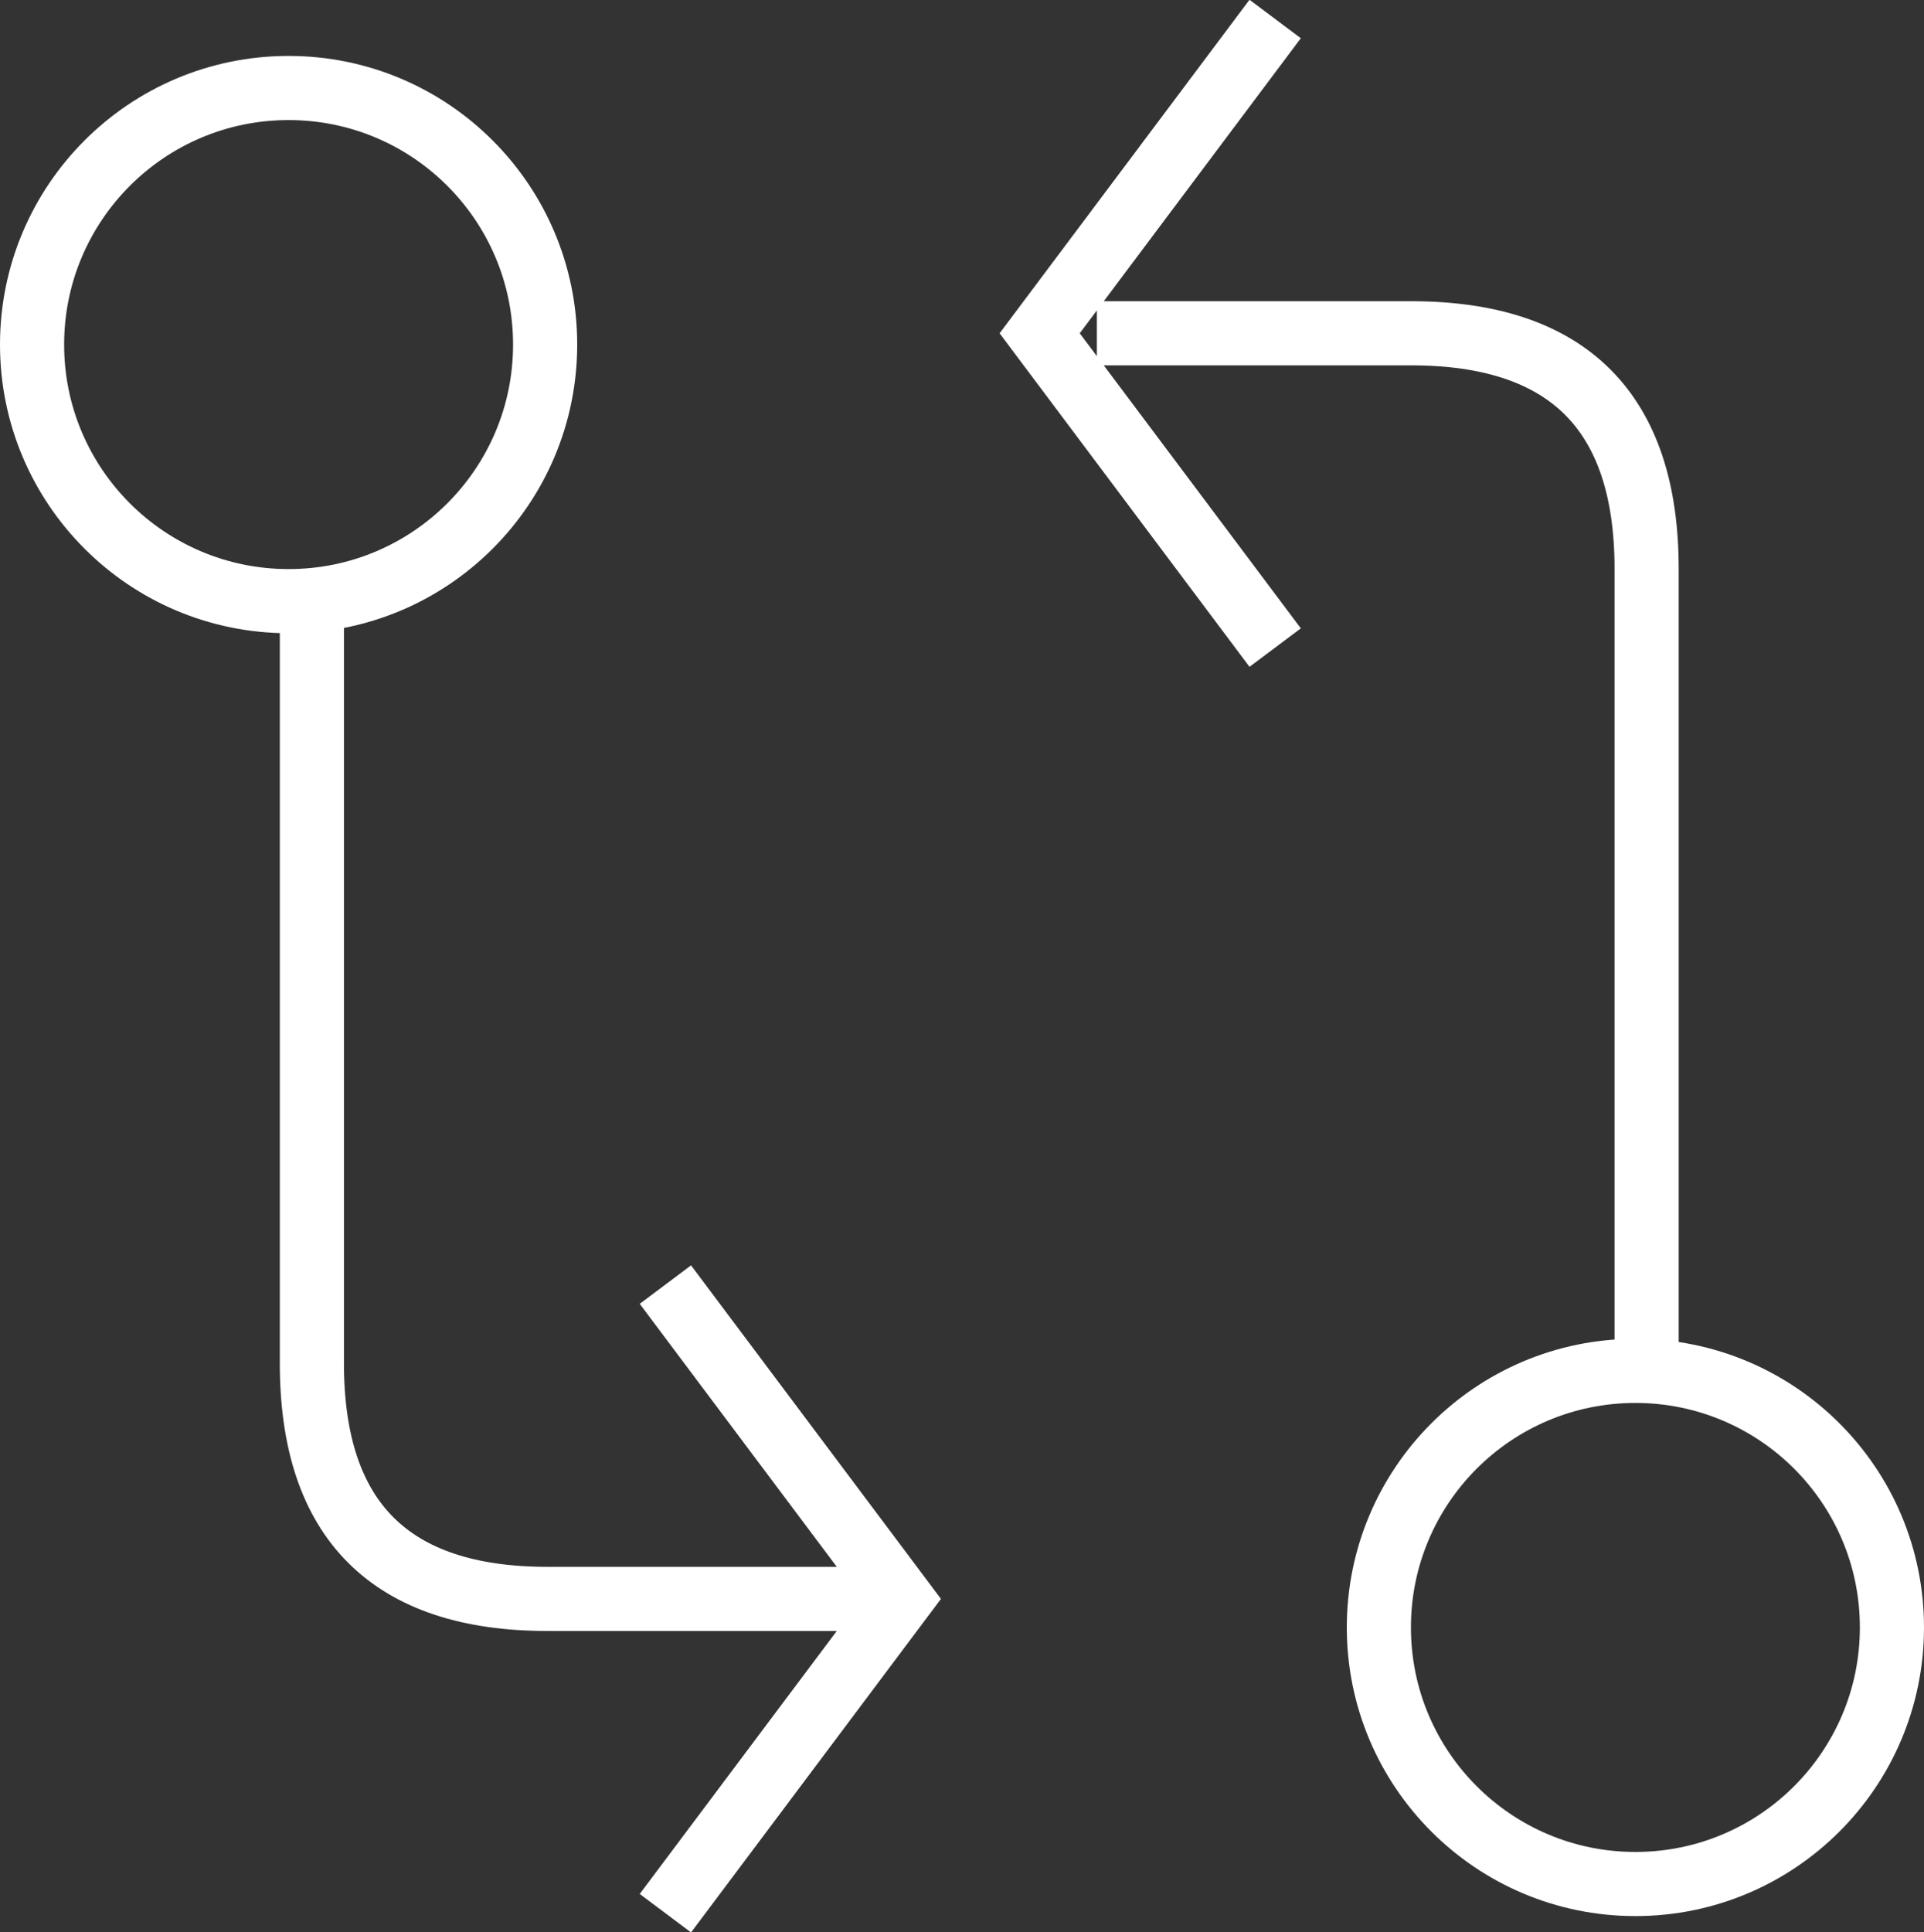
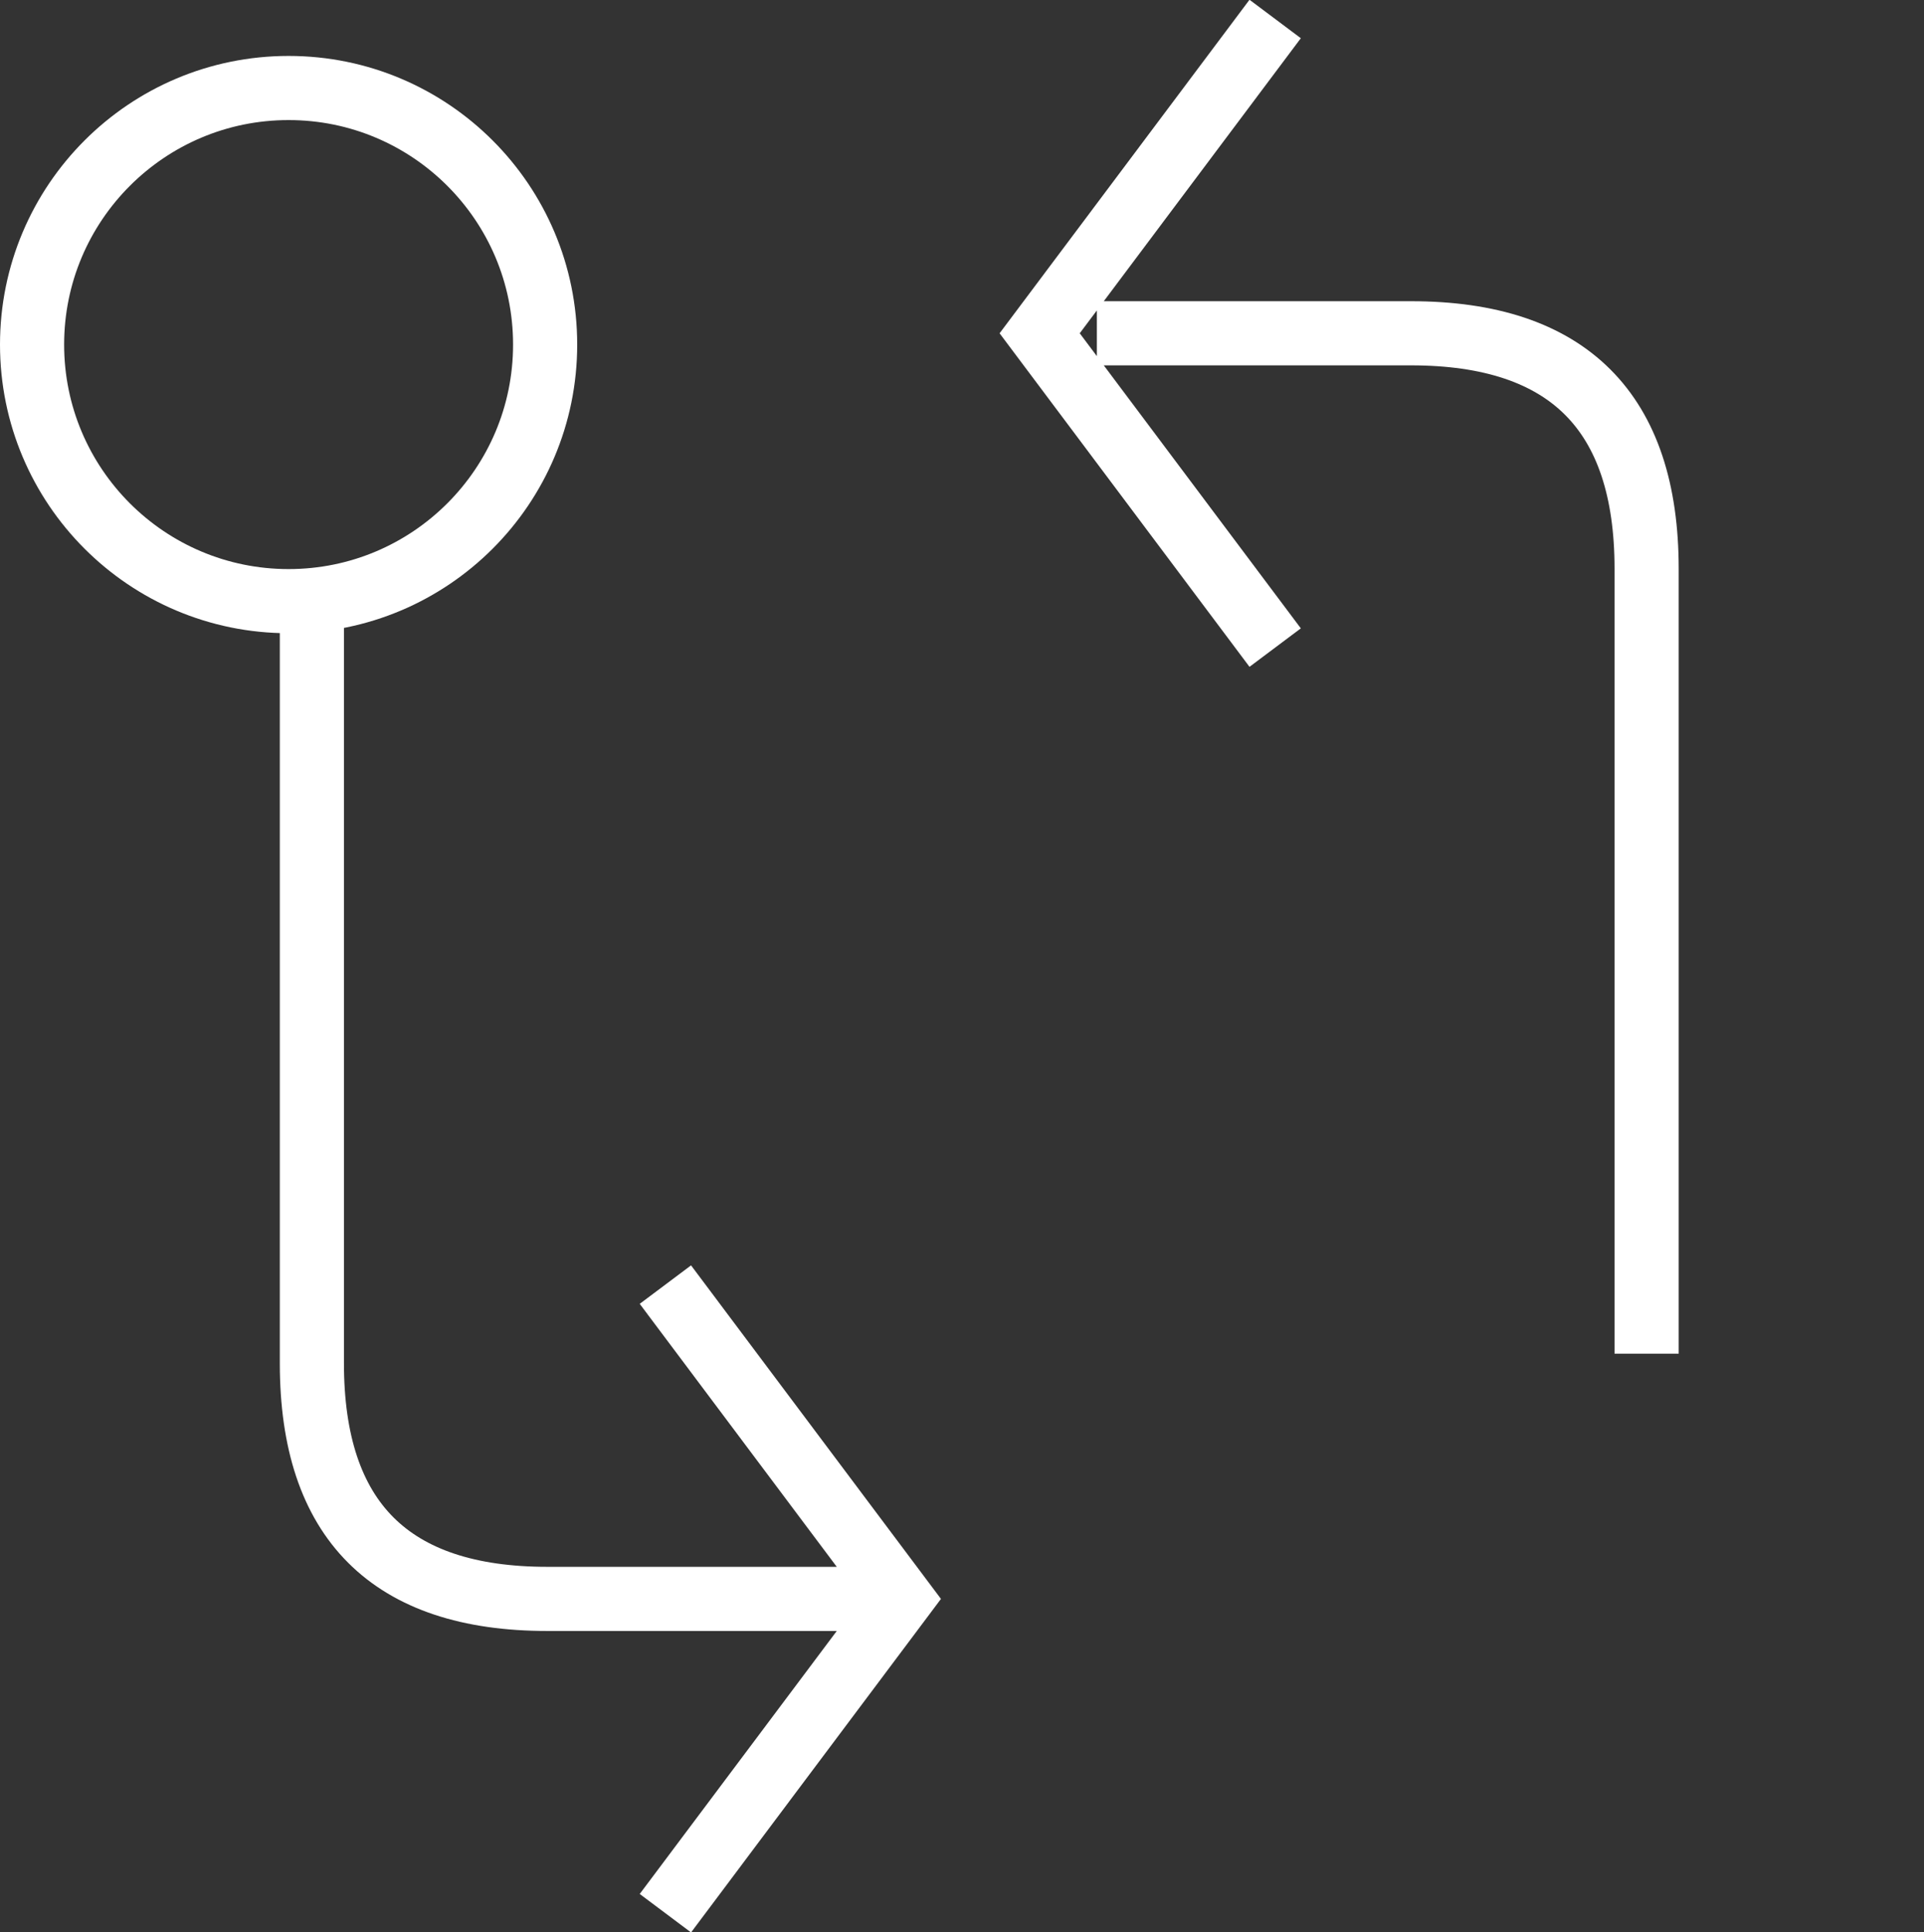
<svg xmlns="http://www.w3.org/2000/svg" width="30" height="30.123" viewBox="0 0 30 30.123">
  <rect x="0" y="0" width="30" height="30.123" fill="#333333" stroke="none" />
  <g id="Komponente_130_9" data-name="Komponente 130 – 9" transform="translate(0.5 0.3)">
-     <circle id="Ellipse_30" data-name="Ellipse 30" cx="4" cy="4" r="4" transform="translate(21 21.072)" fill="none" stroke="#fff" stroke-miterlimit="200" stroke-width="1" />
    <circle id="Ellipse_31" data-name="Ellipse 31" cx="4" cy="4" r="4" transform="translate(0 1.072)" fill="none" stroke="#fff" stroke-miterlimit="200" stroke-width="1" />
    <path id="Pfad_2161" data-name="Pfad 2161" d="M107.5,39.715v12.24q0,3.672,3.672,3.672h4.9m-3.06,4.9,3.672-4.9-3.672-4.9m15.3,1.077V39.568q0-3.672-3.672-3.672h-4.9m2.78-4.9-3.672,4.9,3.672,4.9" transform="translate(-103.137 -31)" fill="none" stroke="#fff" stroke-miterlimit="200" stroke-width="1" />
  </g>
</svg>